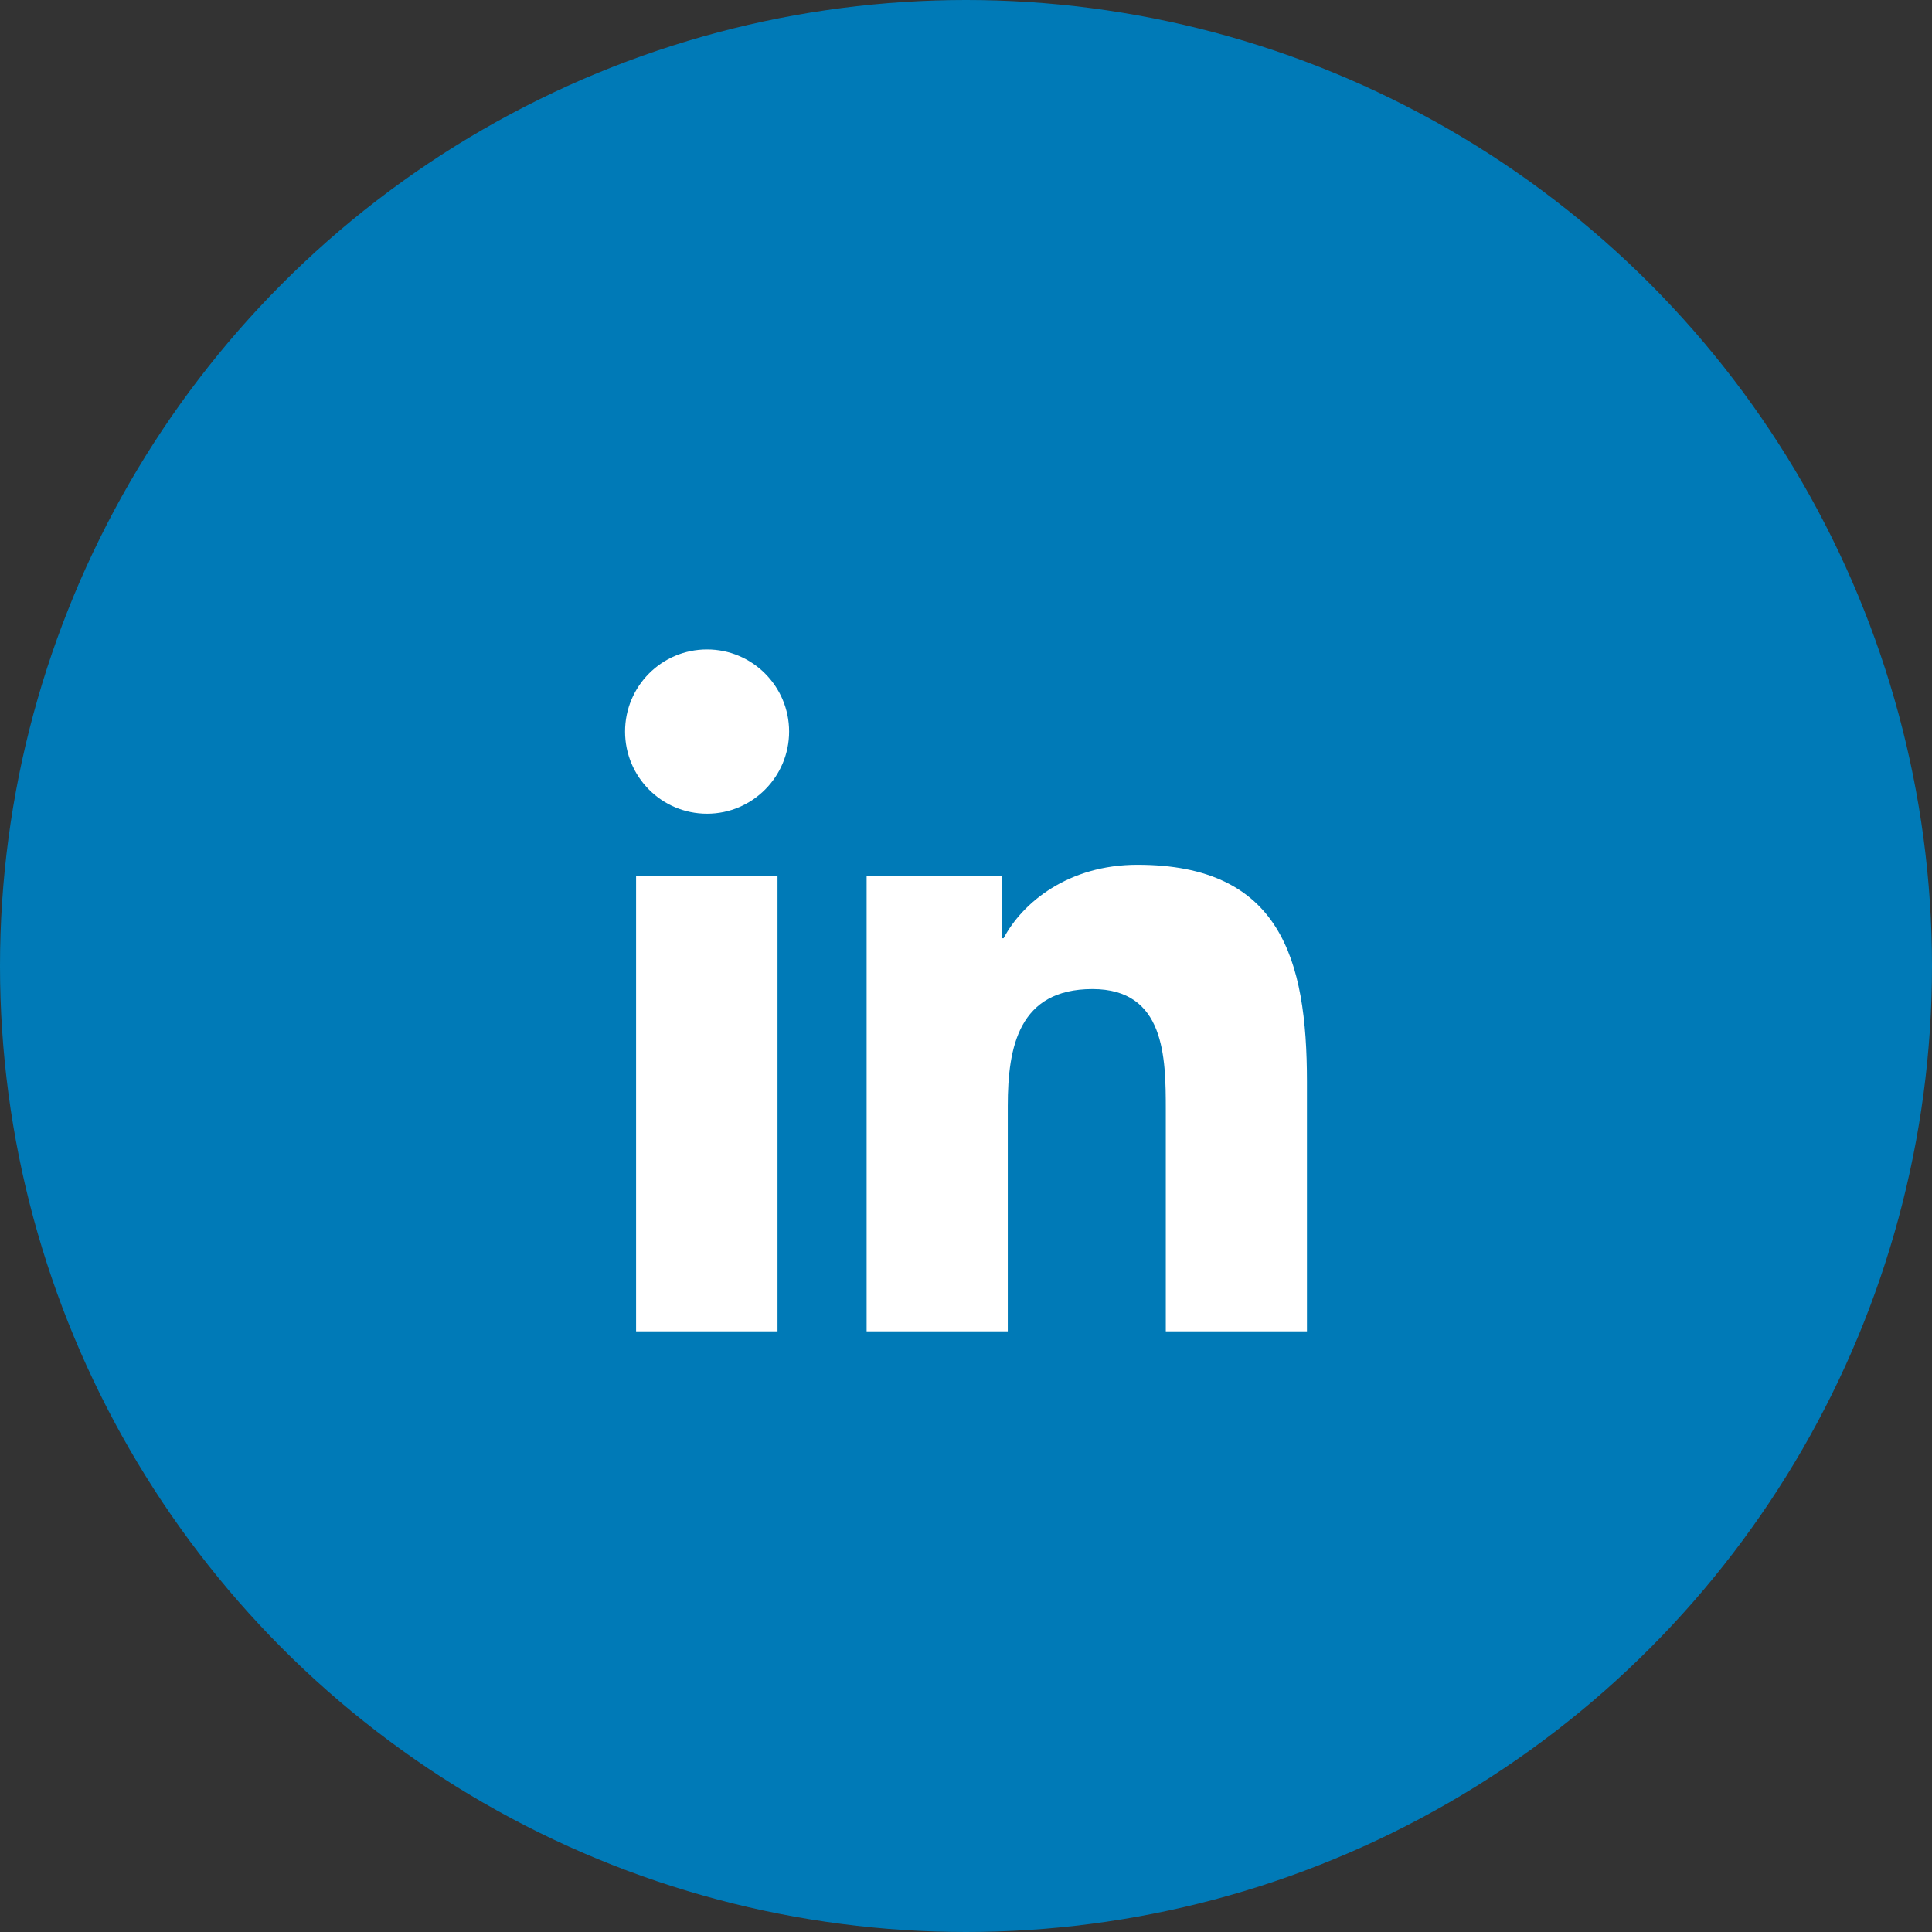
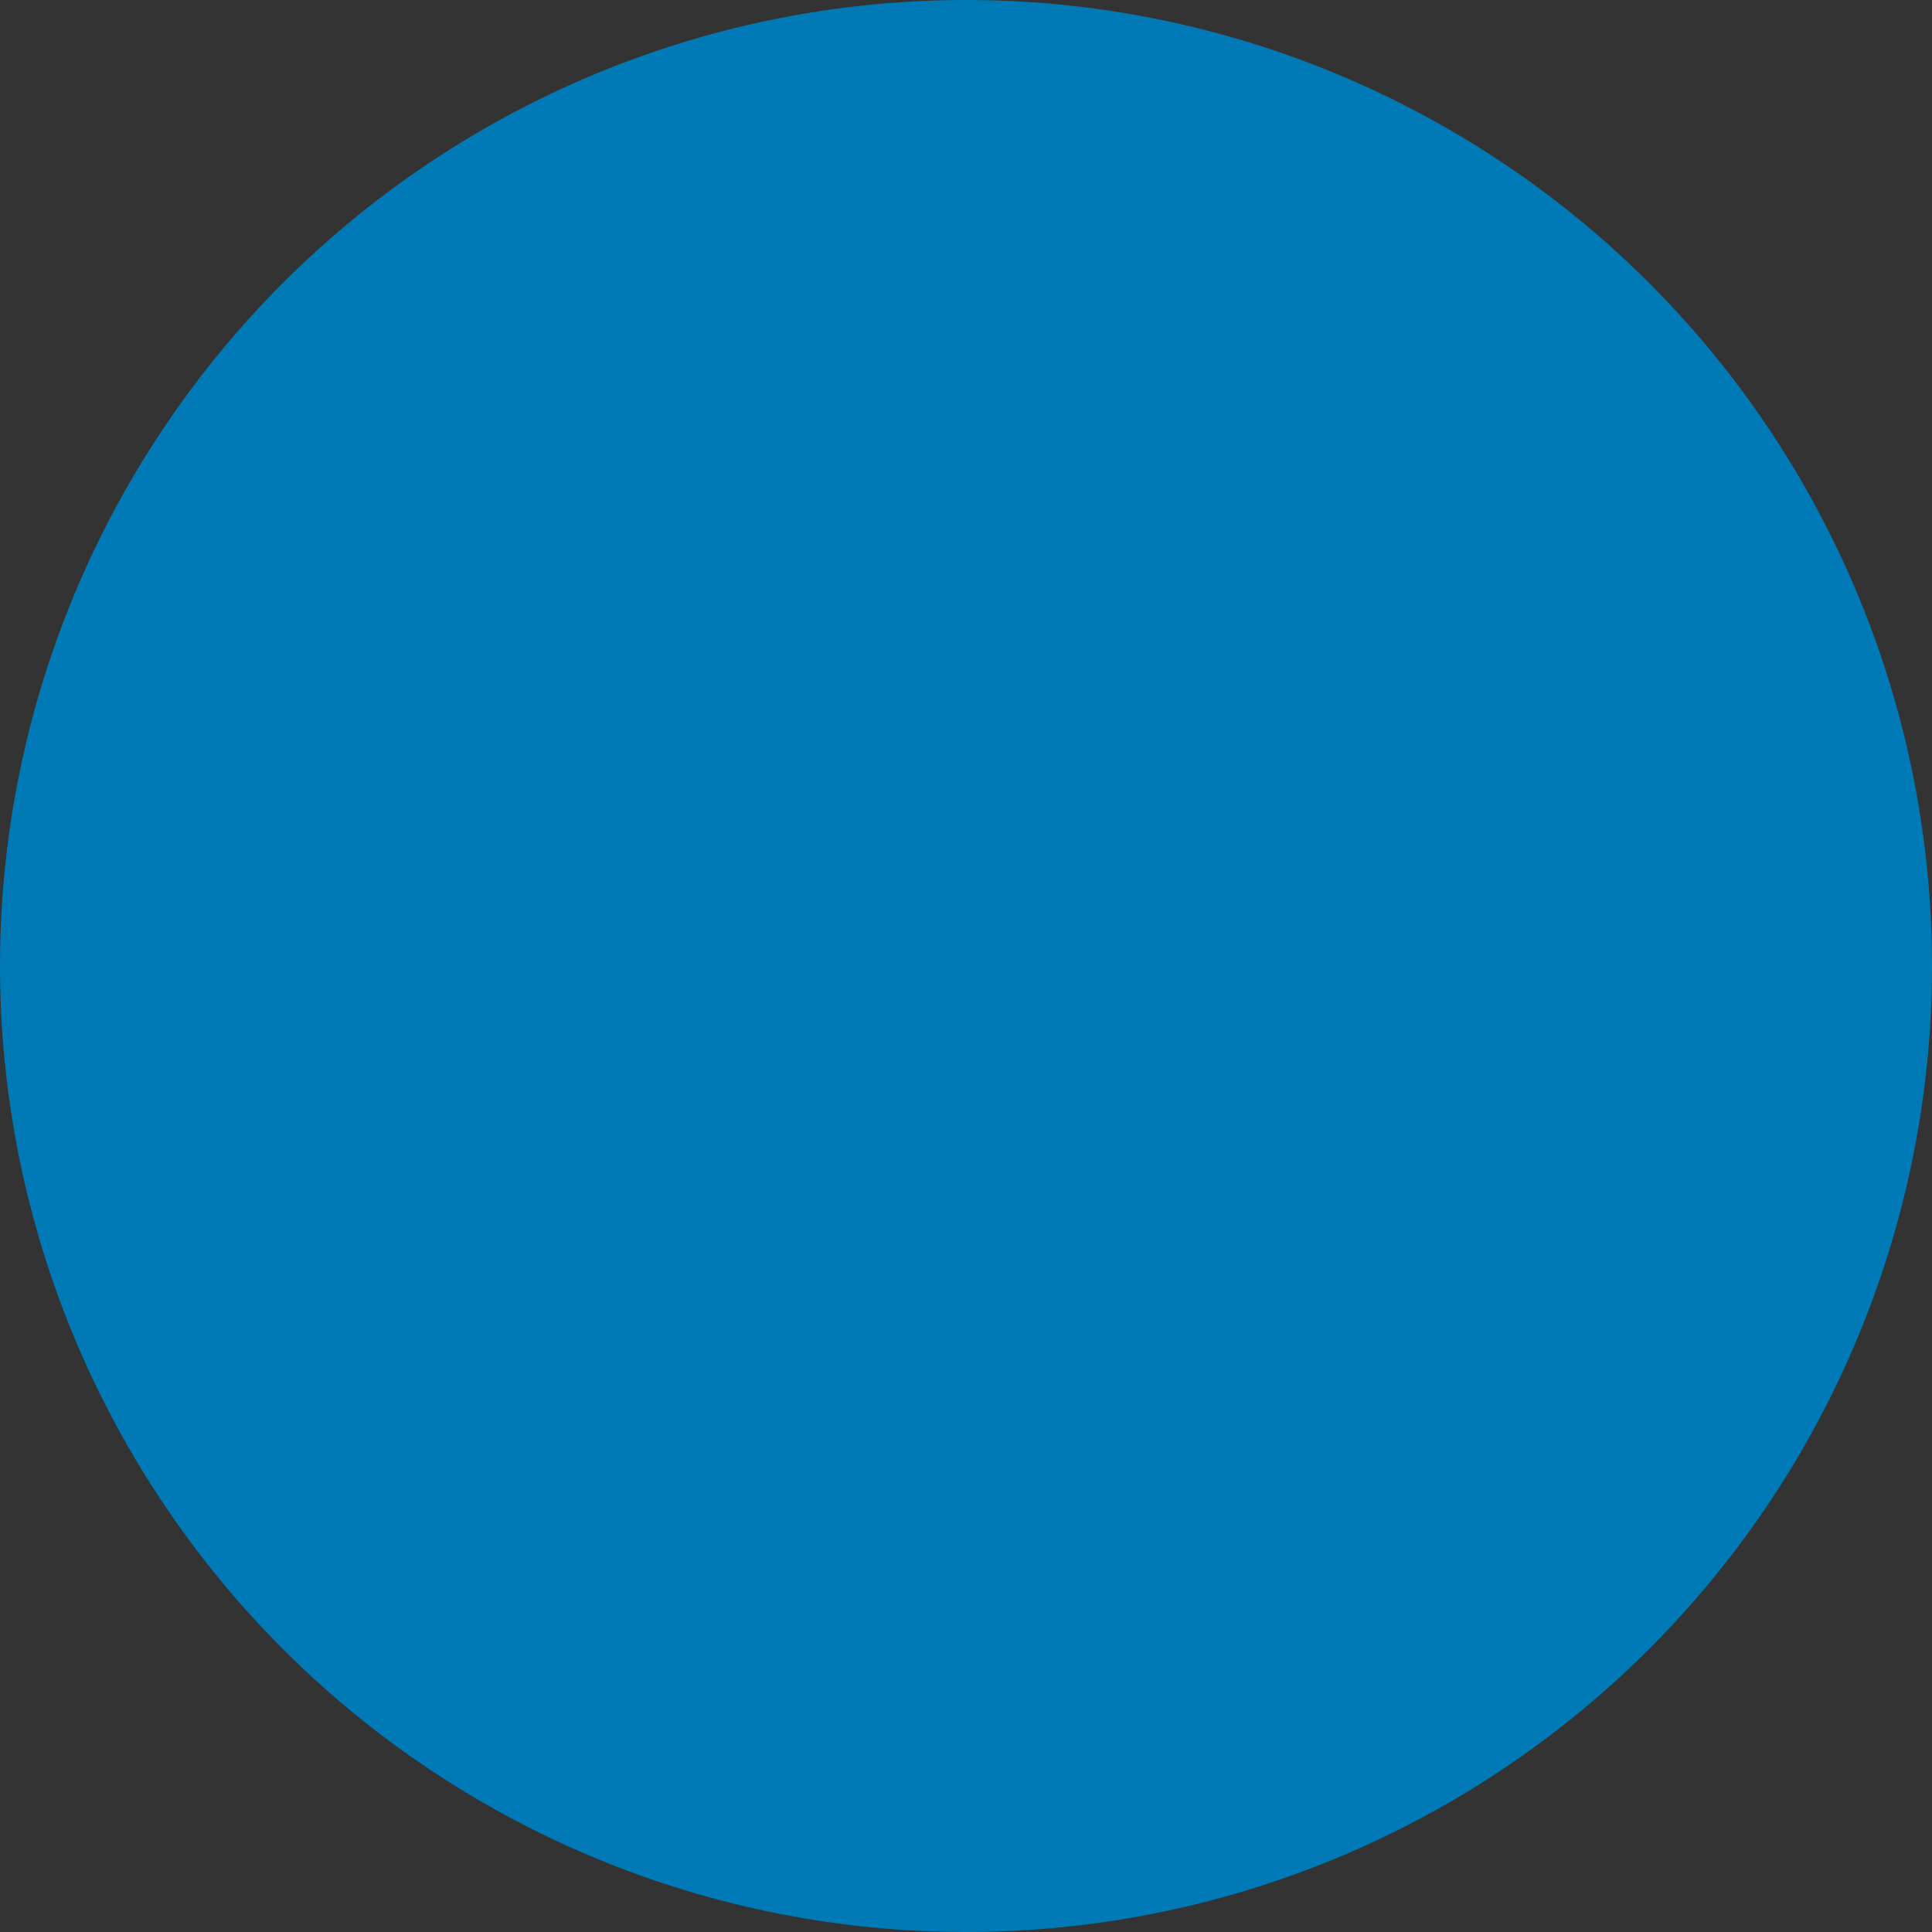
<svg xmlns="http://www.w3.org/2000/svg" width="34" height="34" viewBox="0 0 34 34" fill="none">
  <rect x="0" y="0" width="34" height="34" fill="#333333" stroke="none" />
  <circle cx="17" cy="17" r="17" fill="#007AB7" />
-   <path fill-rule="evenodd" clip-rule="evenodd" d="M13.683 15.413H11.194V23.429H13.683V15.413ZM13.887 12.874C13.887 12.077 13.239 11.429 12.443 11.429C11.643 11.429 11 12.077 11 12.874C11 13.671 11.643 14.32 12.443 14.32C13.239 14.32 13.887 13.671 13.887 12.874ZM17.629 15.413H15.251V23.429H17.735V19.463C17.735 18.42 17.93 17.406 19.225 17.406C20.502 17.406 20.516 18.601 20.516 19.532V23.429H23V19.037C23 16.877 22.533 15.219 20.016 15.219C18.804 15.219 17.995 15.881 17.662 16.511H17.629V15.413Z" fill="white" />
</svg>